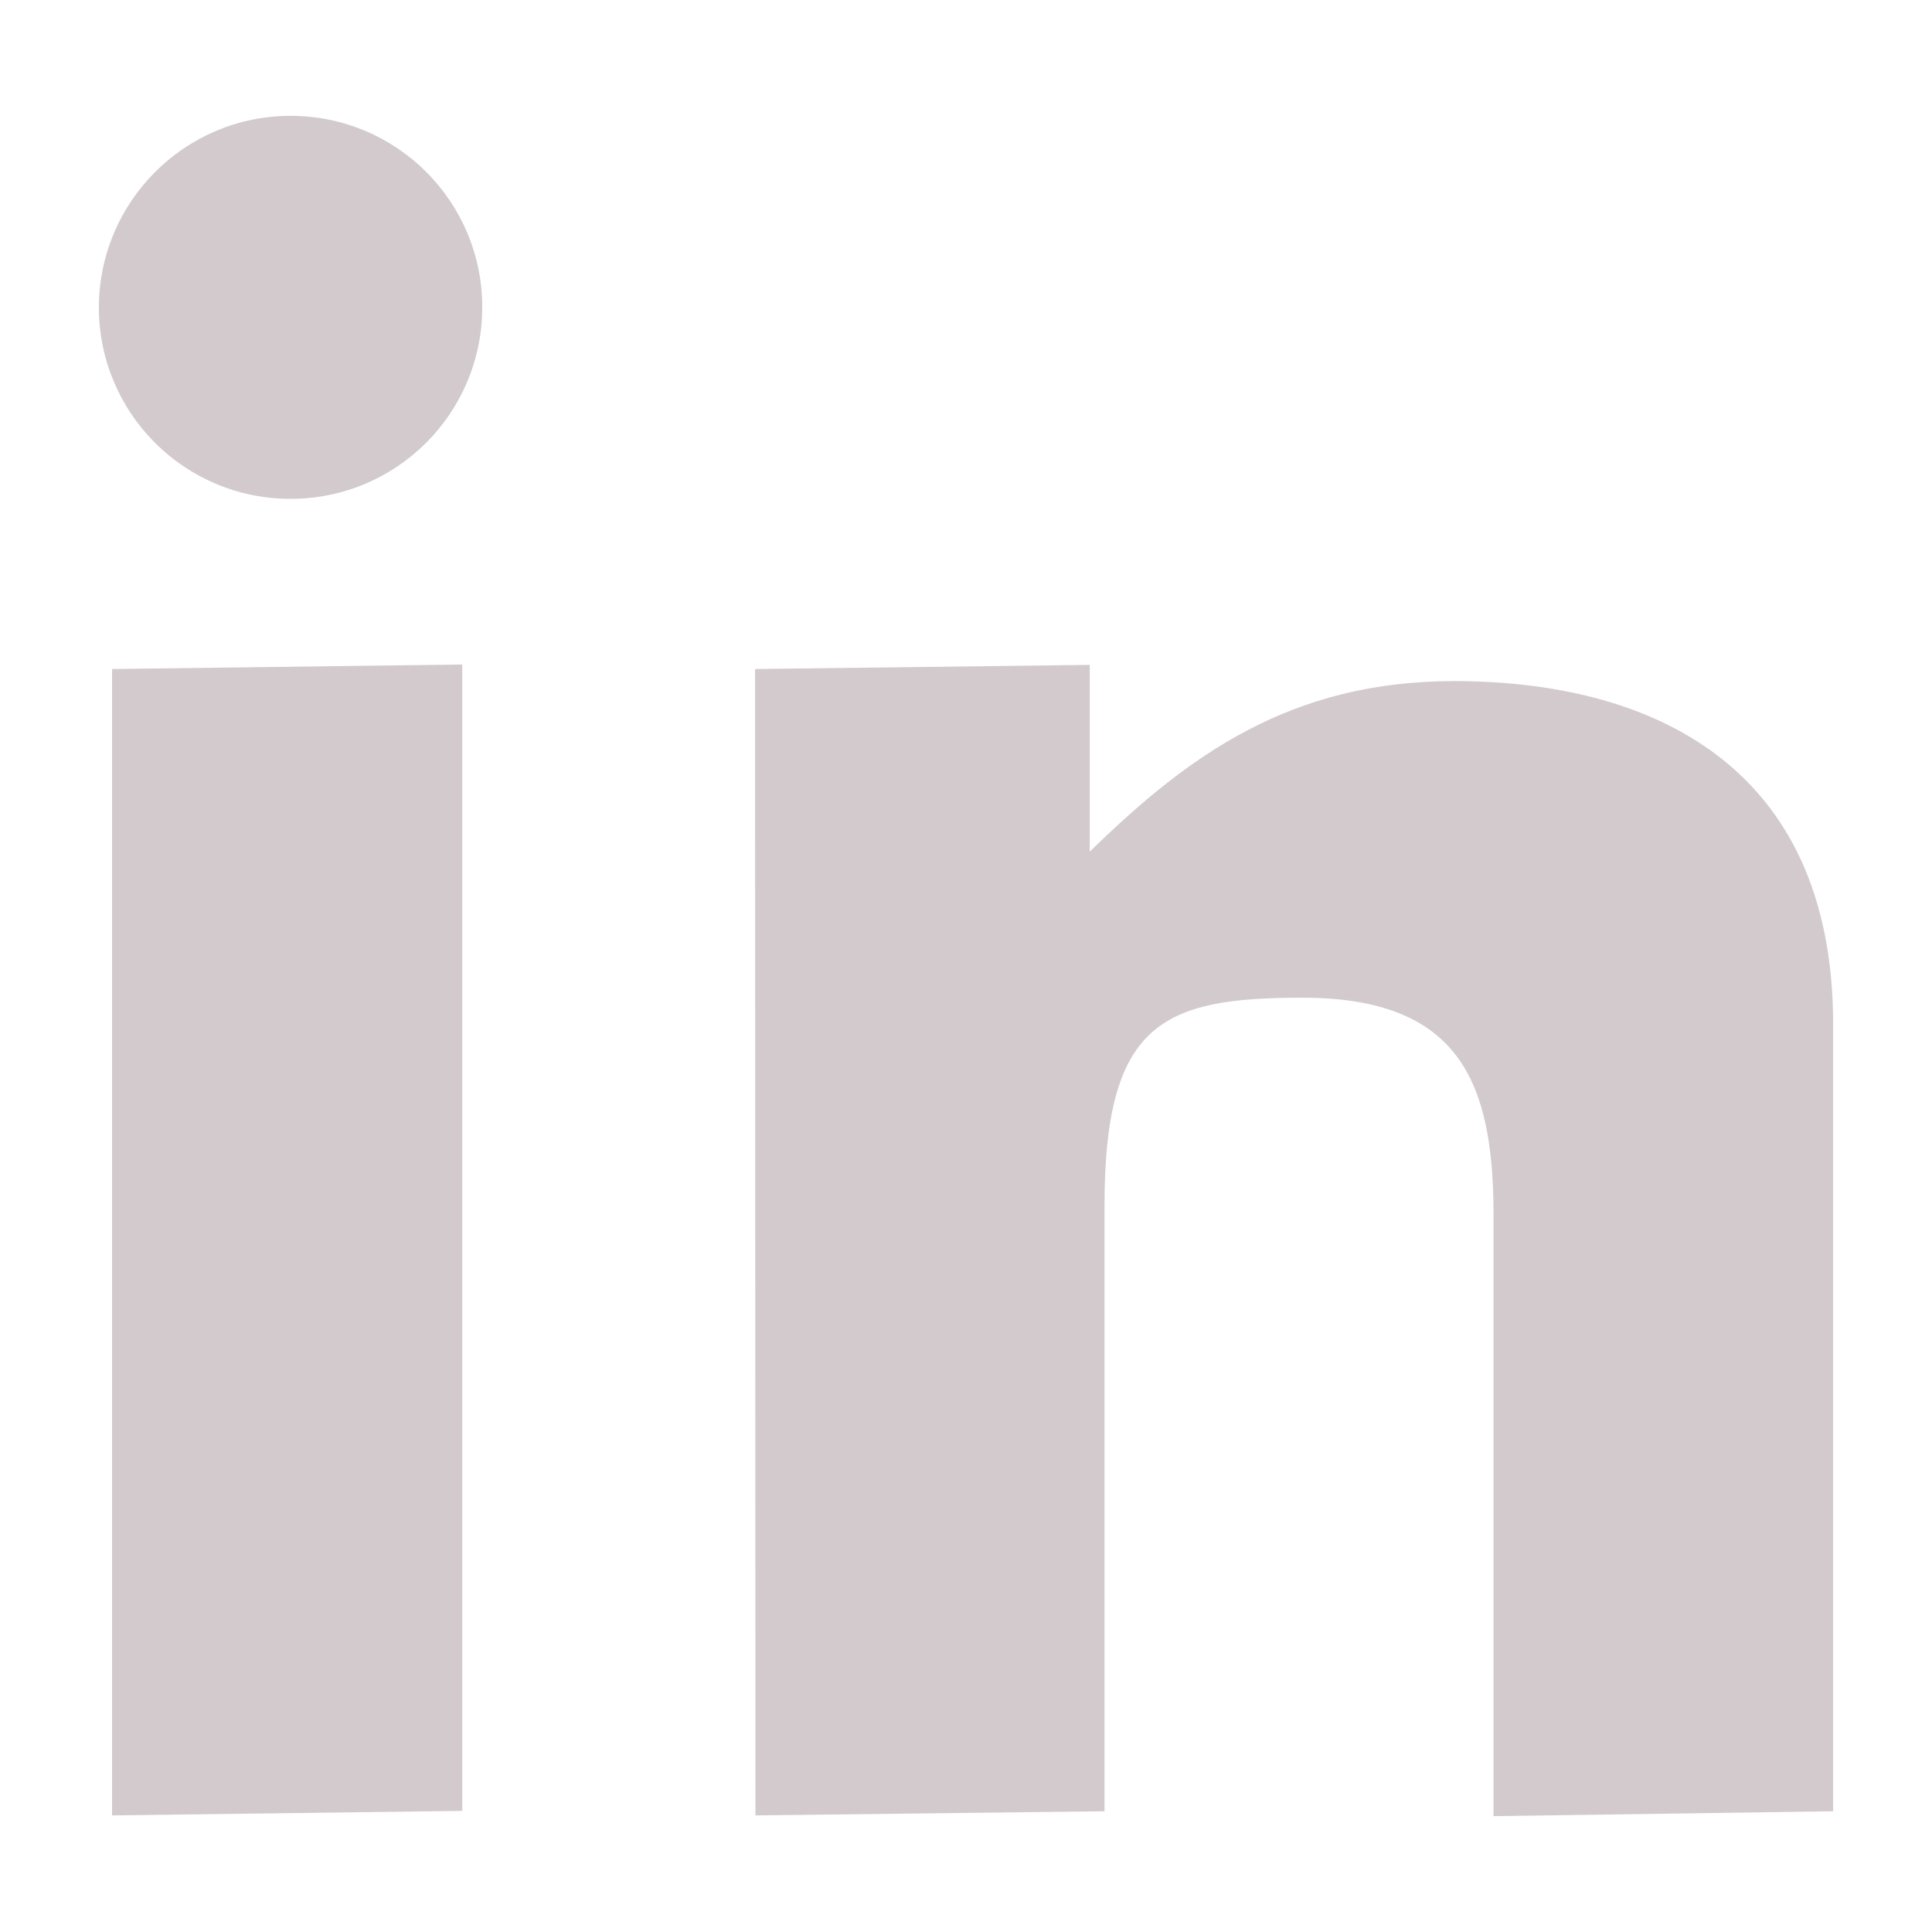
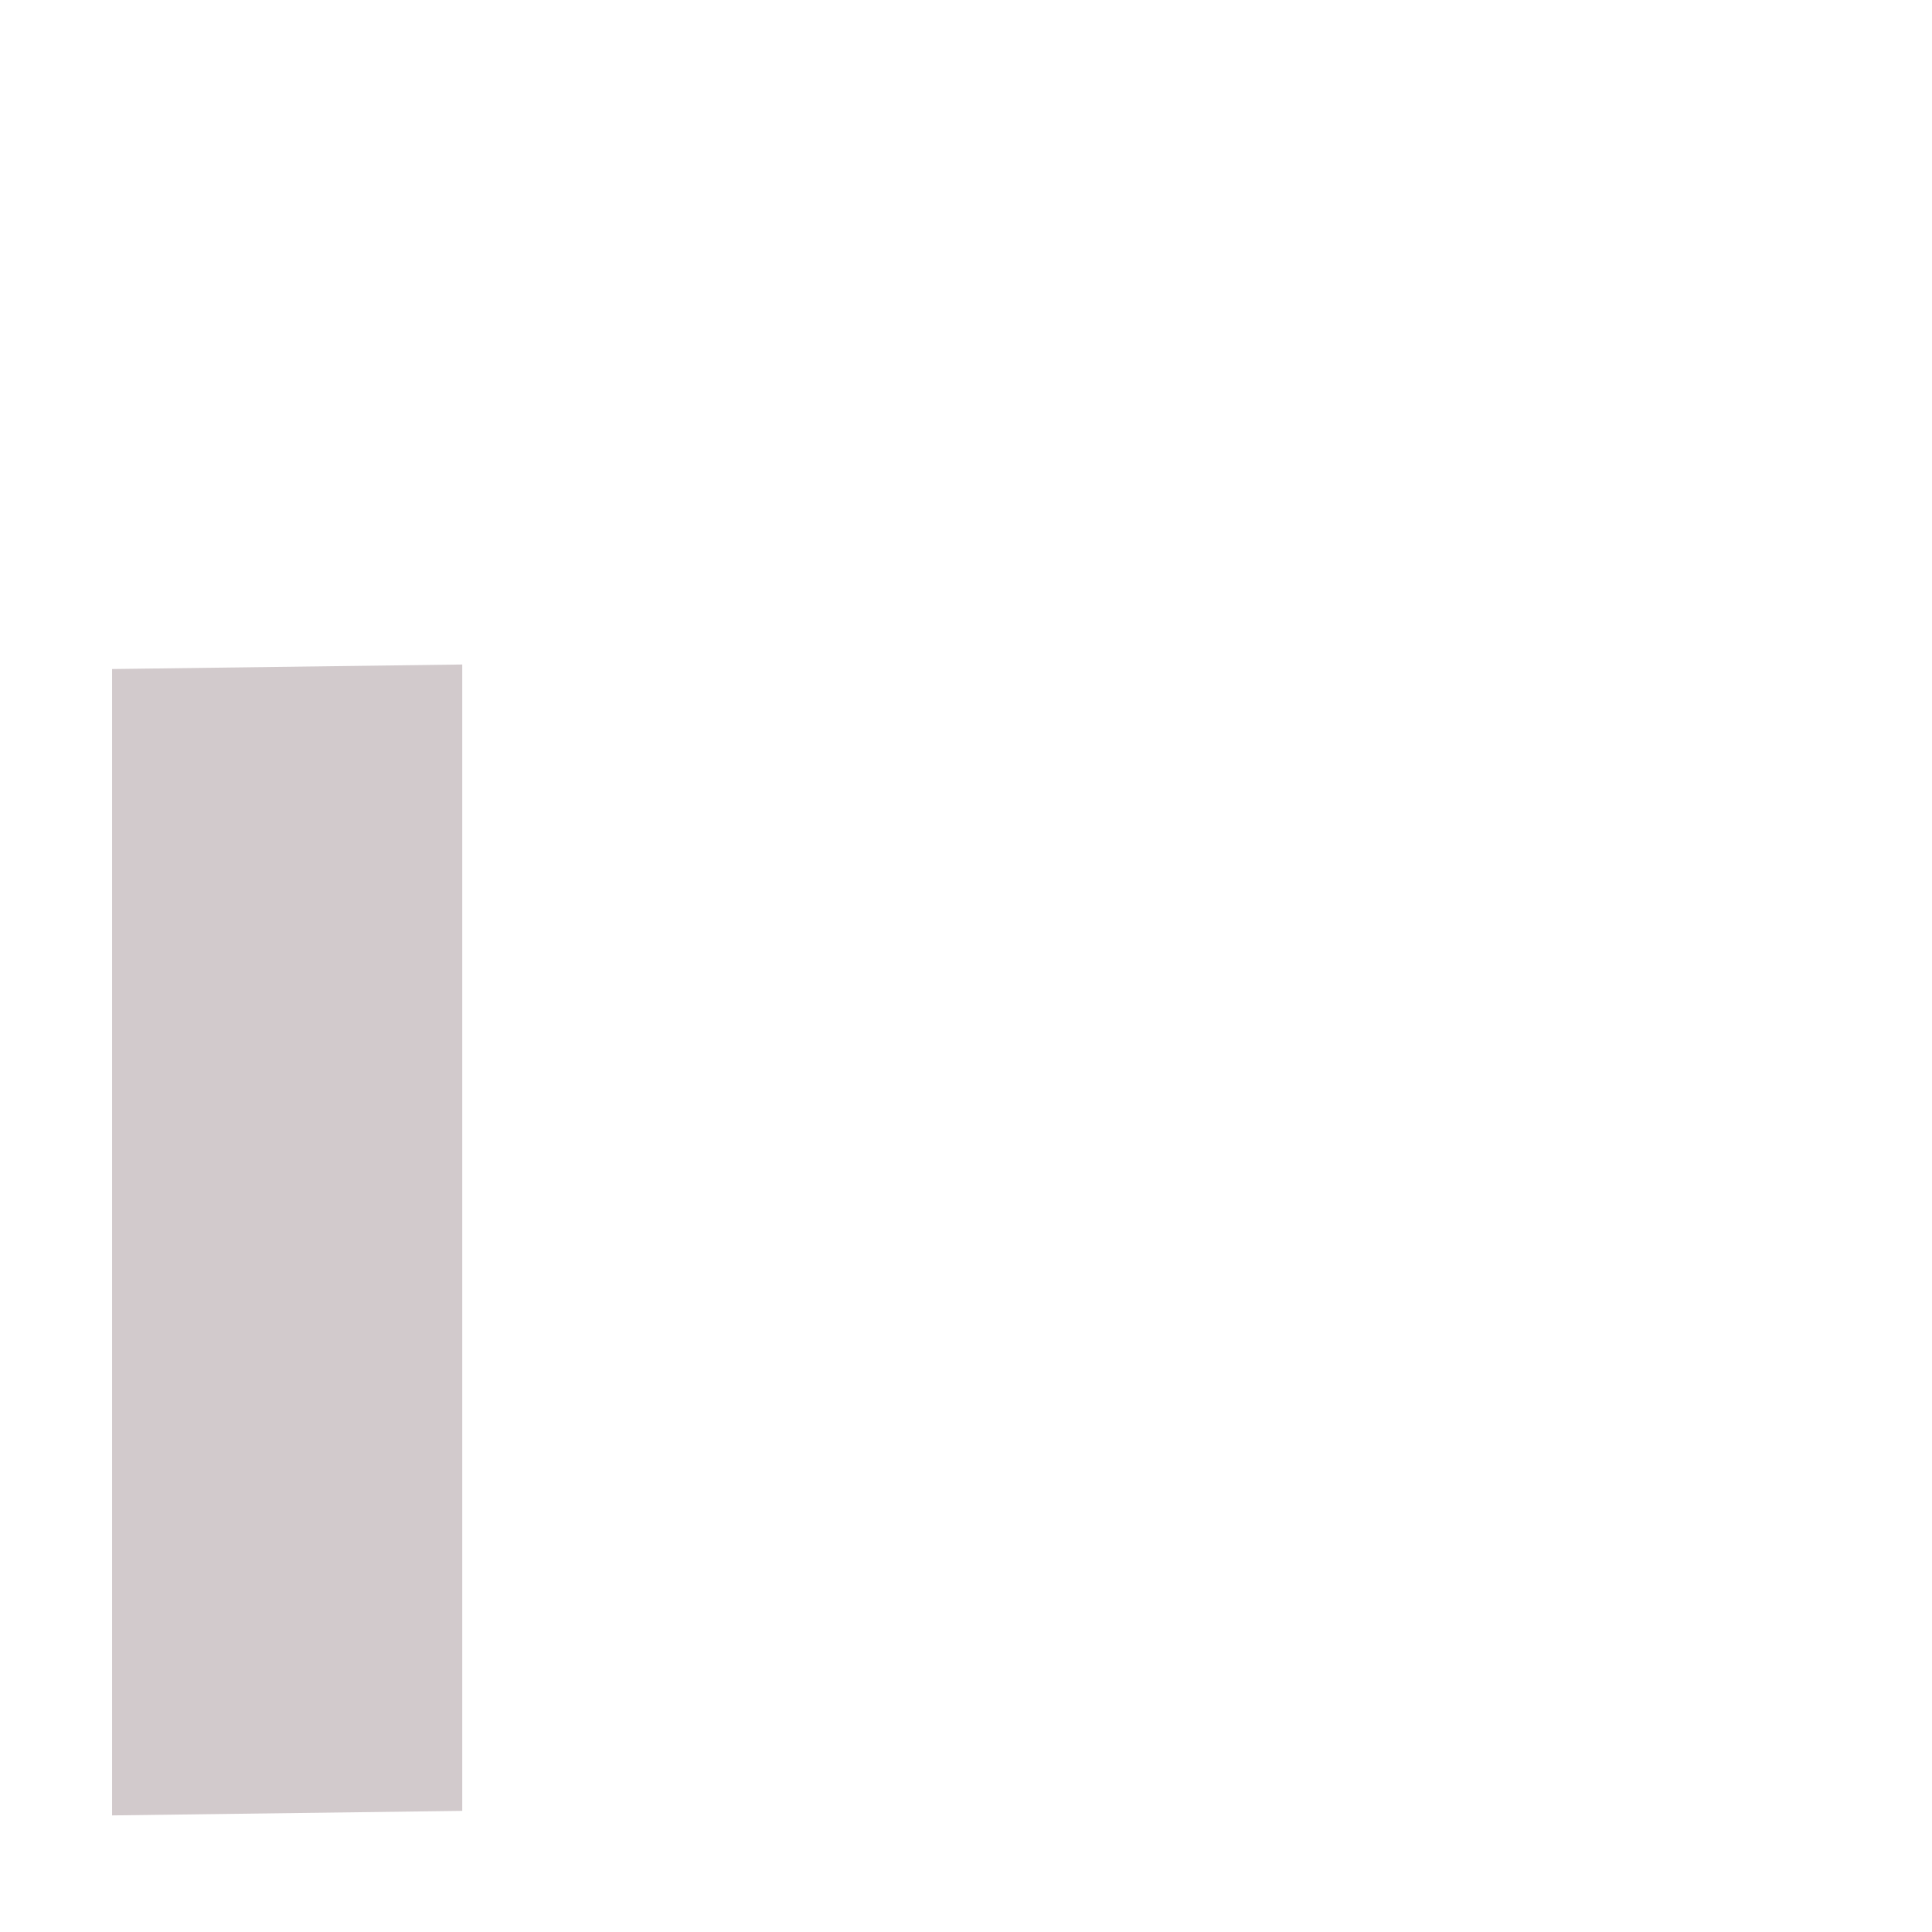
<svg xmlns="http://www.w3.org/2000/svg" version="1.1" id="Capa_1" x="0px" y="0px" viewBox="0 0 512 512" style="enable-background:new 0 0 512 512;" xml:space="preserve">
  <style type="text/css">
	.st0{fill:#D2CACC;}
</style>
  <path class="st0" d="M29.7,177.3l92.8-1.2v303.8l-92.8,1.2L29.7,177.3L29.7,177.3z" />
-   <path class="st0" d="M200.1,177.3l88.7-1.1v38.6l0,10.9c26.3-25.7,53.3-45.2,96.6-45.2c51,0,100.4,21.4,100.4,91V480l-90,1.3V322.1  c0-35.1-8.8-57.7-50.7-57.7c-36.9,0-52.4,6.6-52.4,55.2V480l-92.5,1.1L200.1,177.3L200.1,177.3z" />
-   <path class="st0" d="M127.8,81.4c0,28.1-22.7,50.8-50.8,50.8s-50.8-22.7-50.8-50.8C26.3,53.4,49,30.7,77,30.7  C105.1,30.7,127.8,53.4,127.8,81.4L127.8,81.4z" />
</svg>